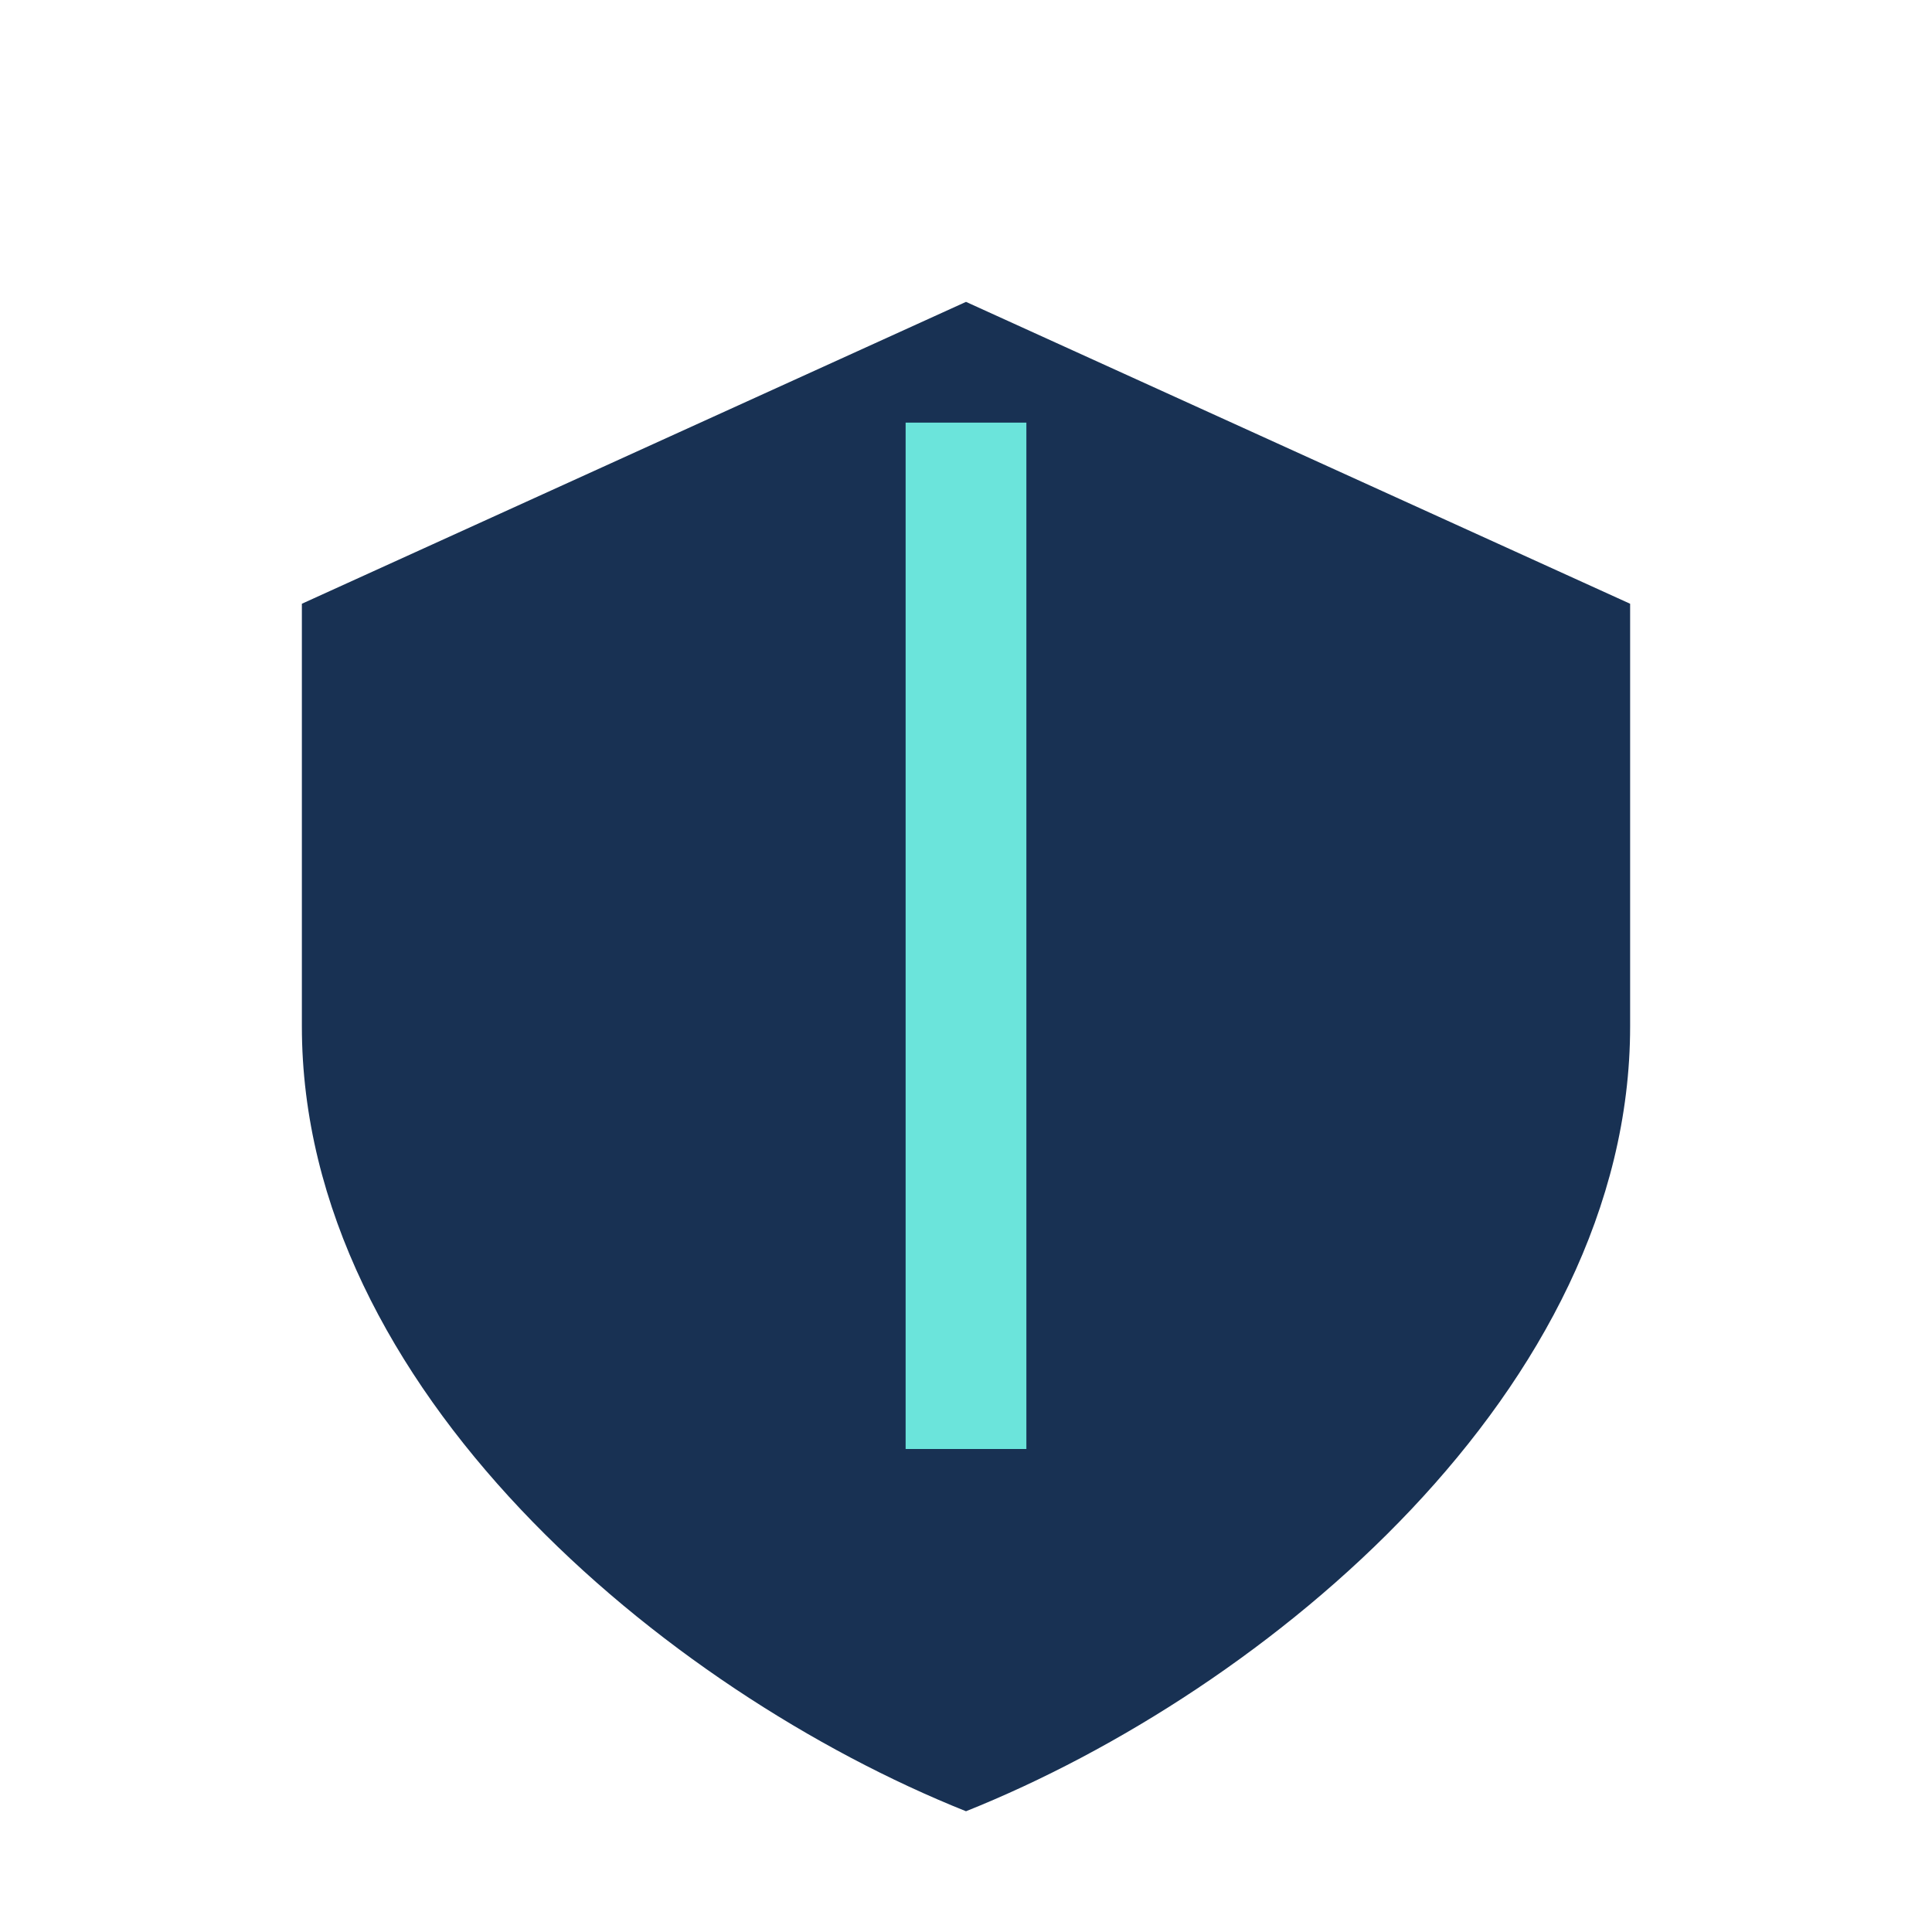
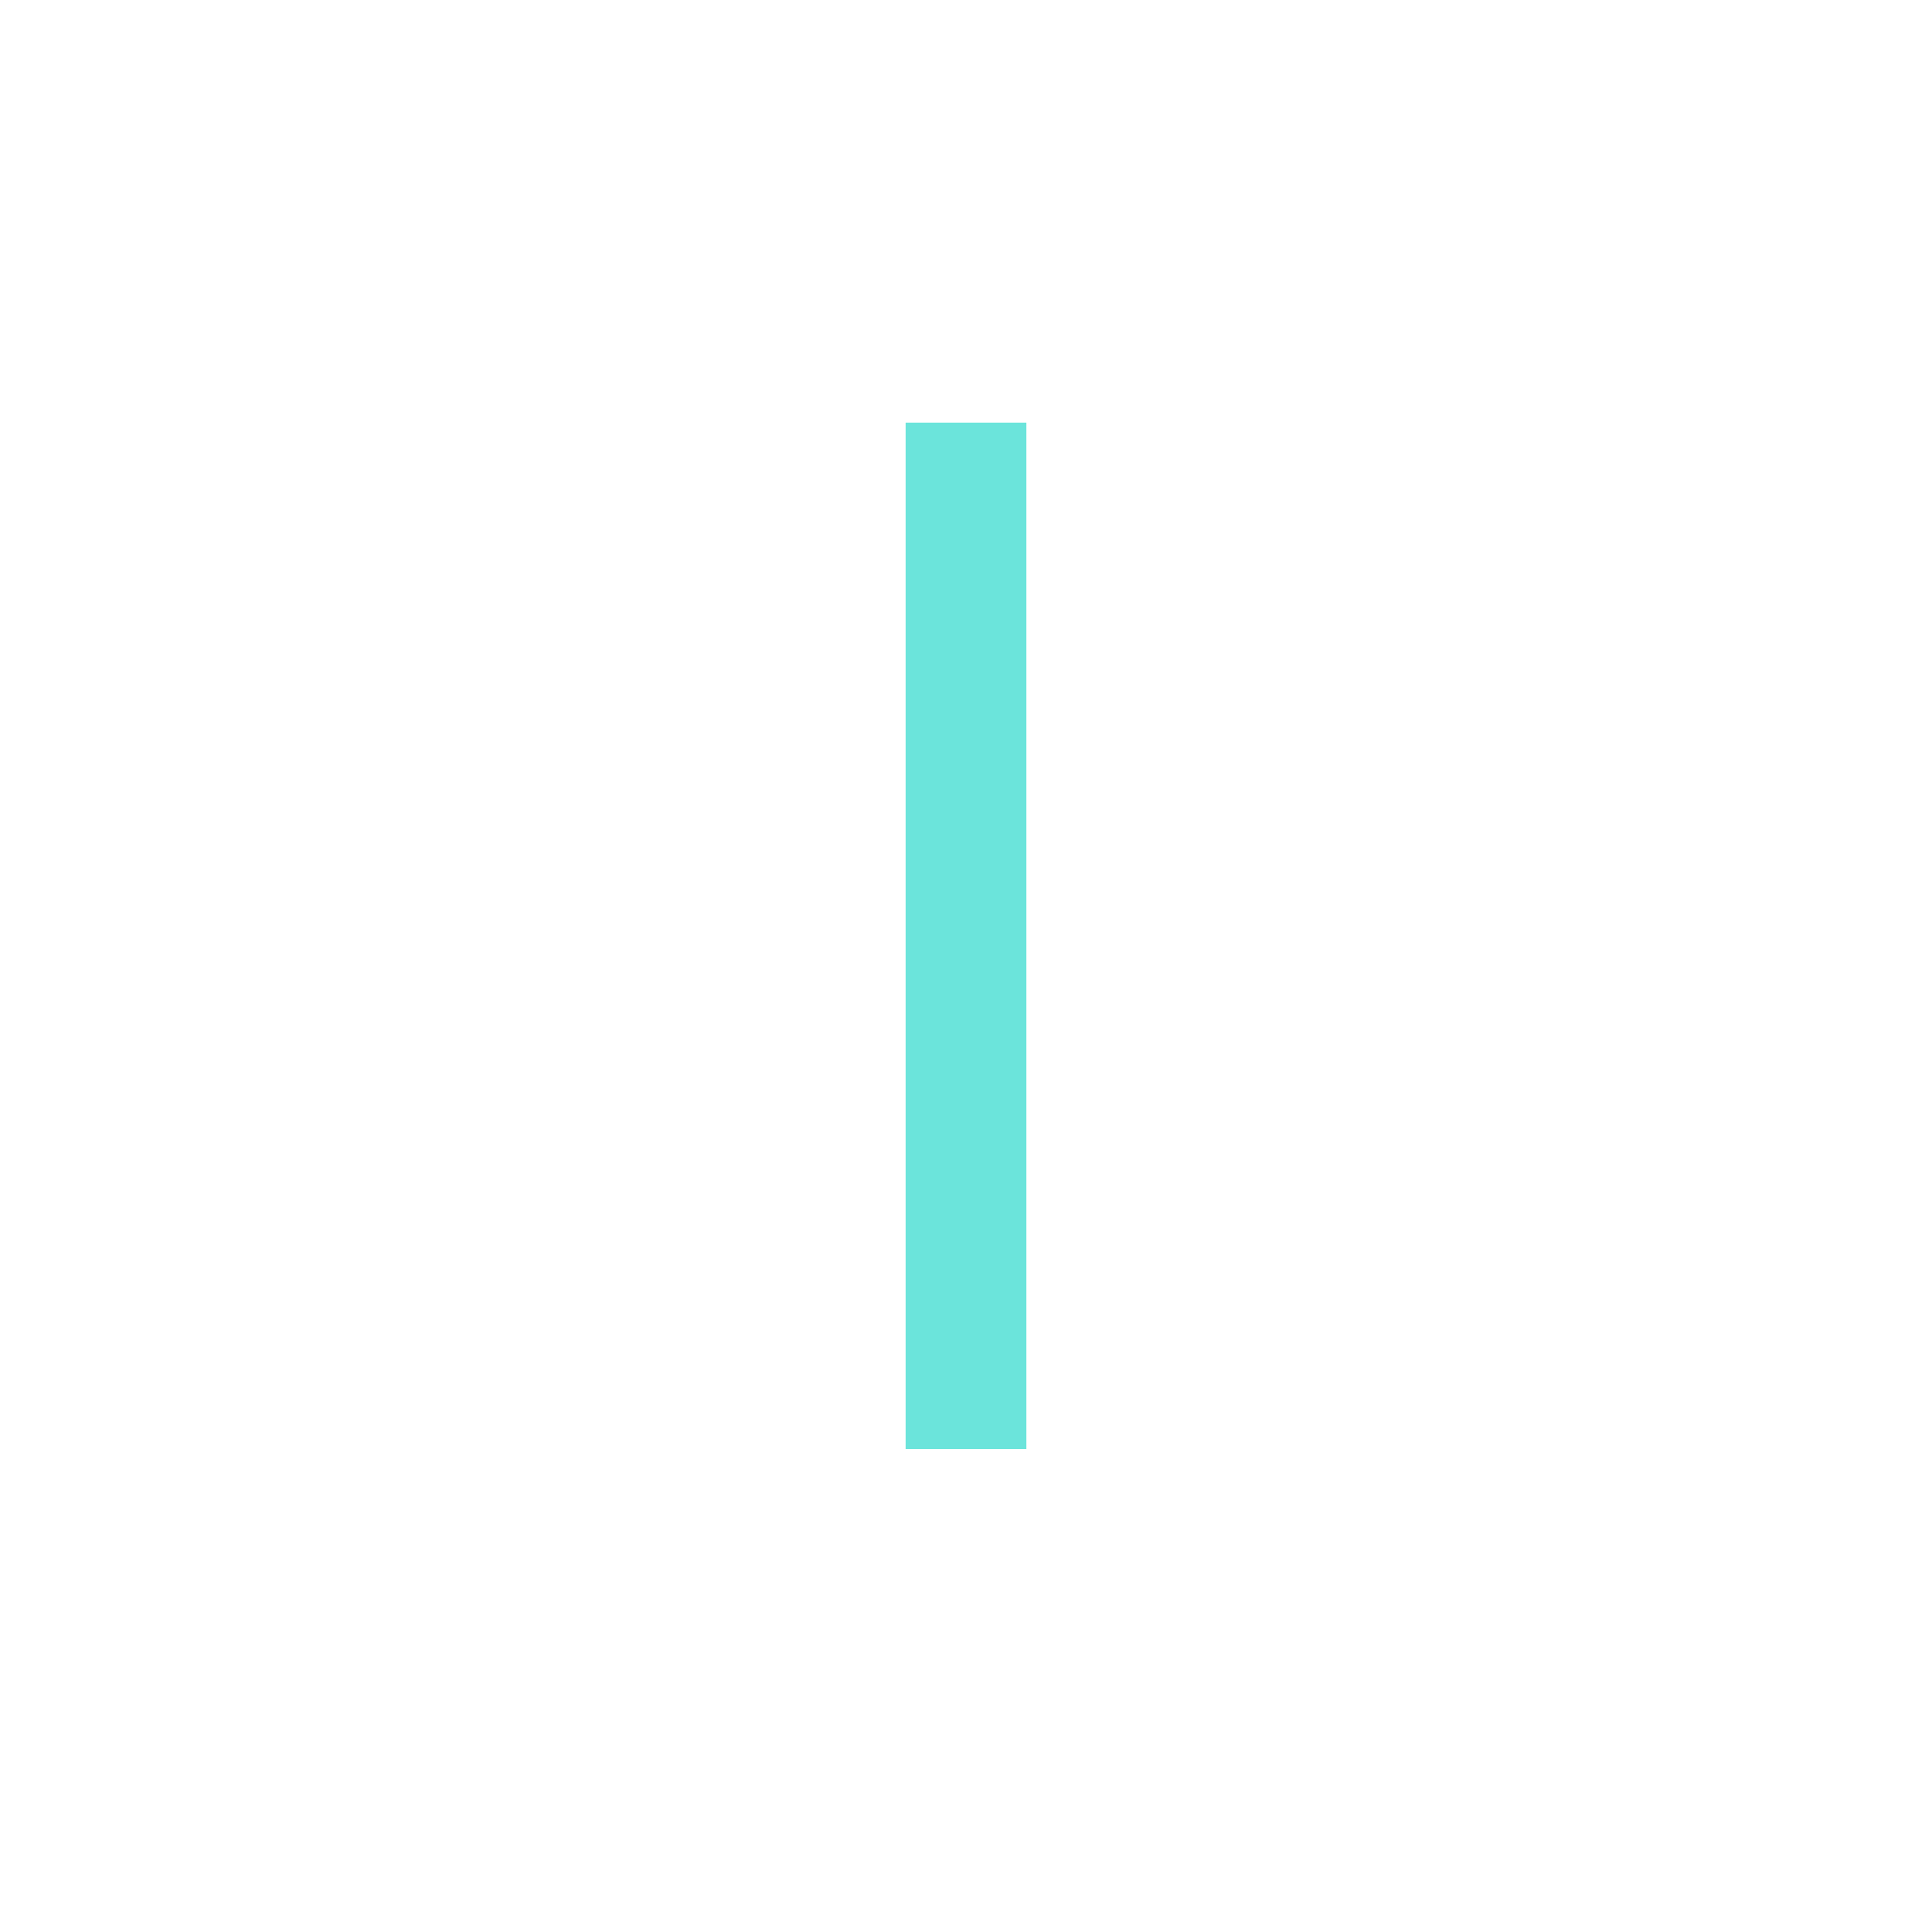
<svg xmlns="http://www.w3.org/2000/svg" width="32" height="32" viewBox="0 0 32 32">
-   <path d="M16 5l11 5v7c0 6-6 11-11 13C11 28 5 23 5 17V10z" fill="#183153" />
  <path d="M16 7v17" stroke="#6BE4DB" stroke-width="2" />
</svg>